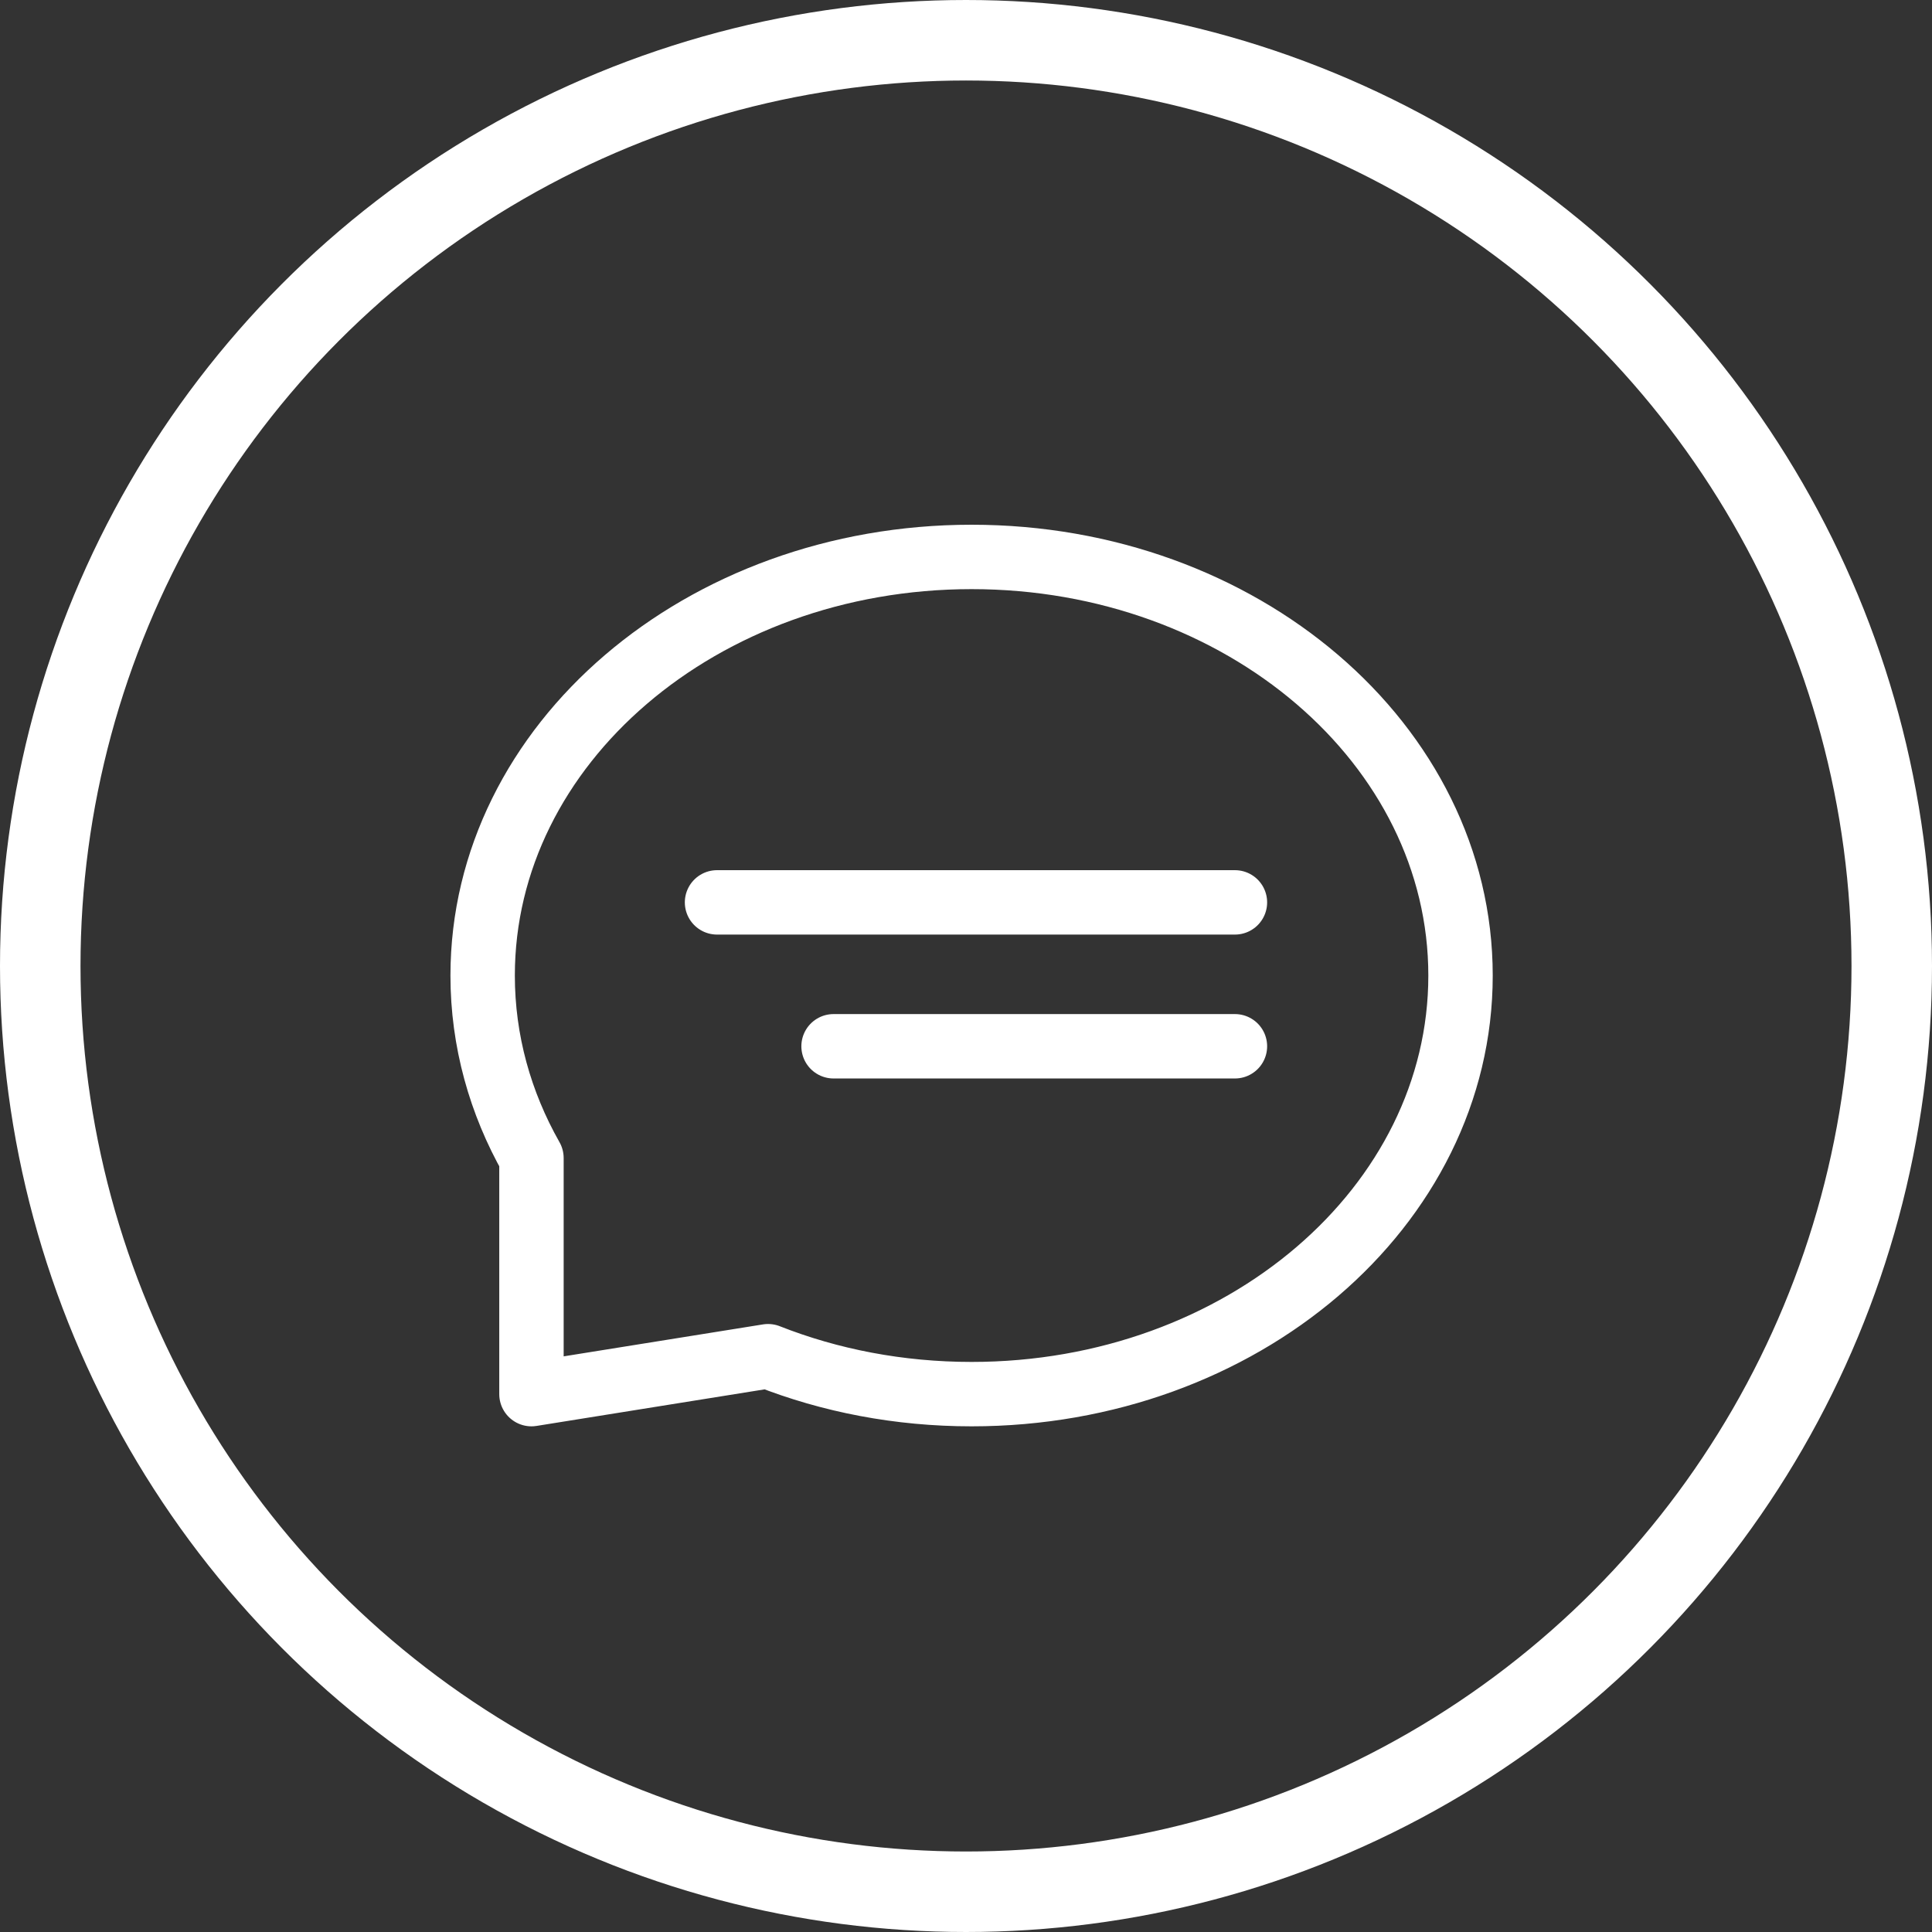
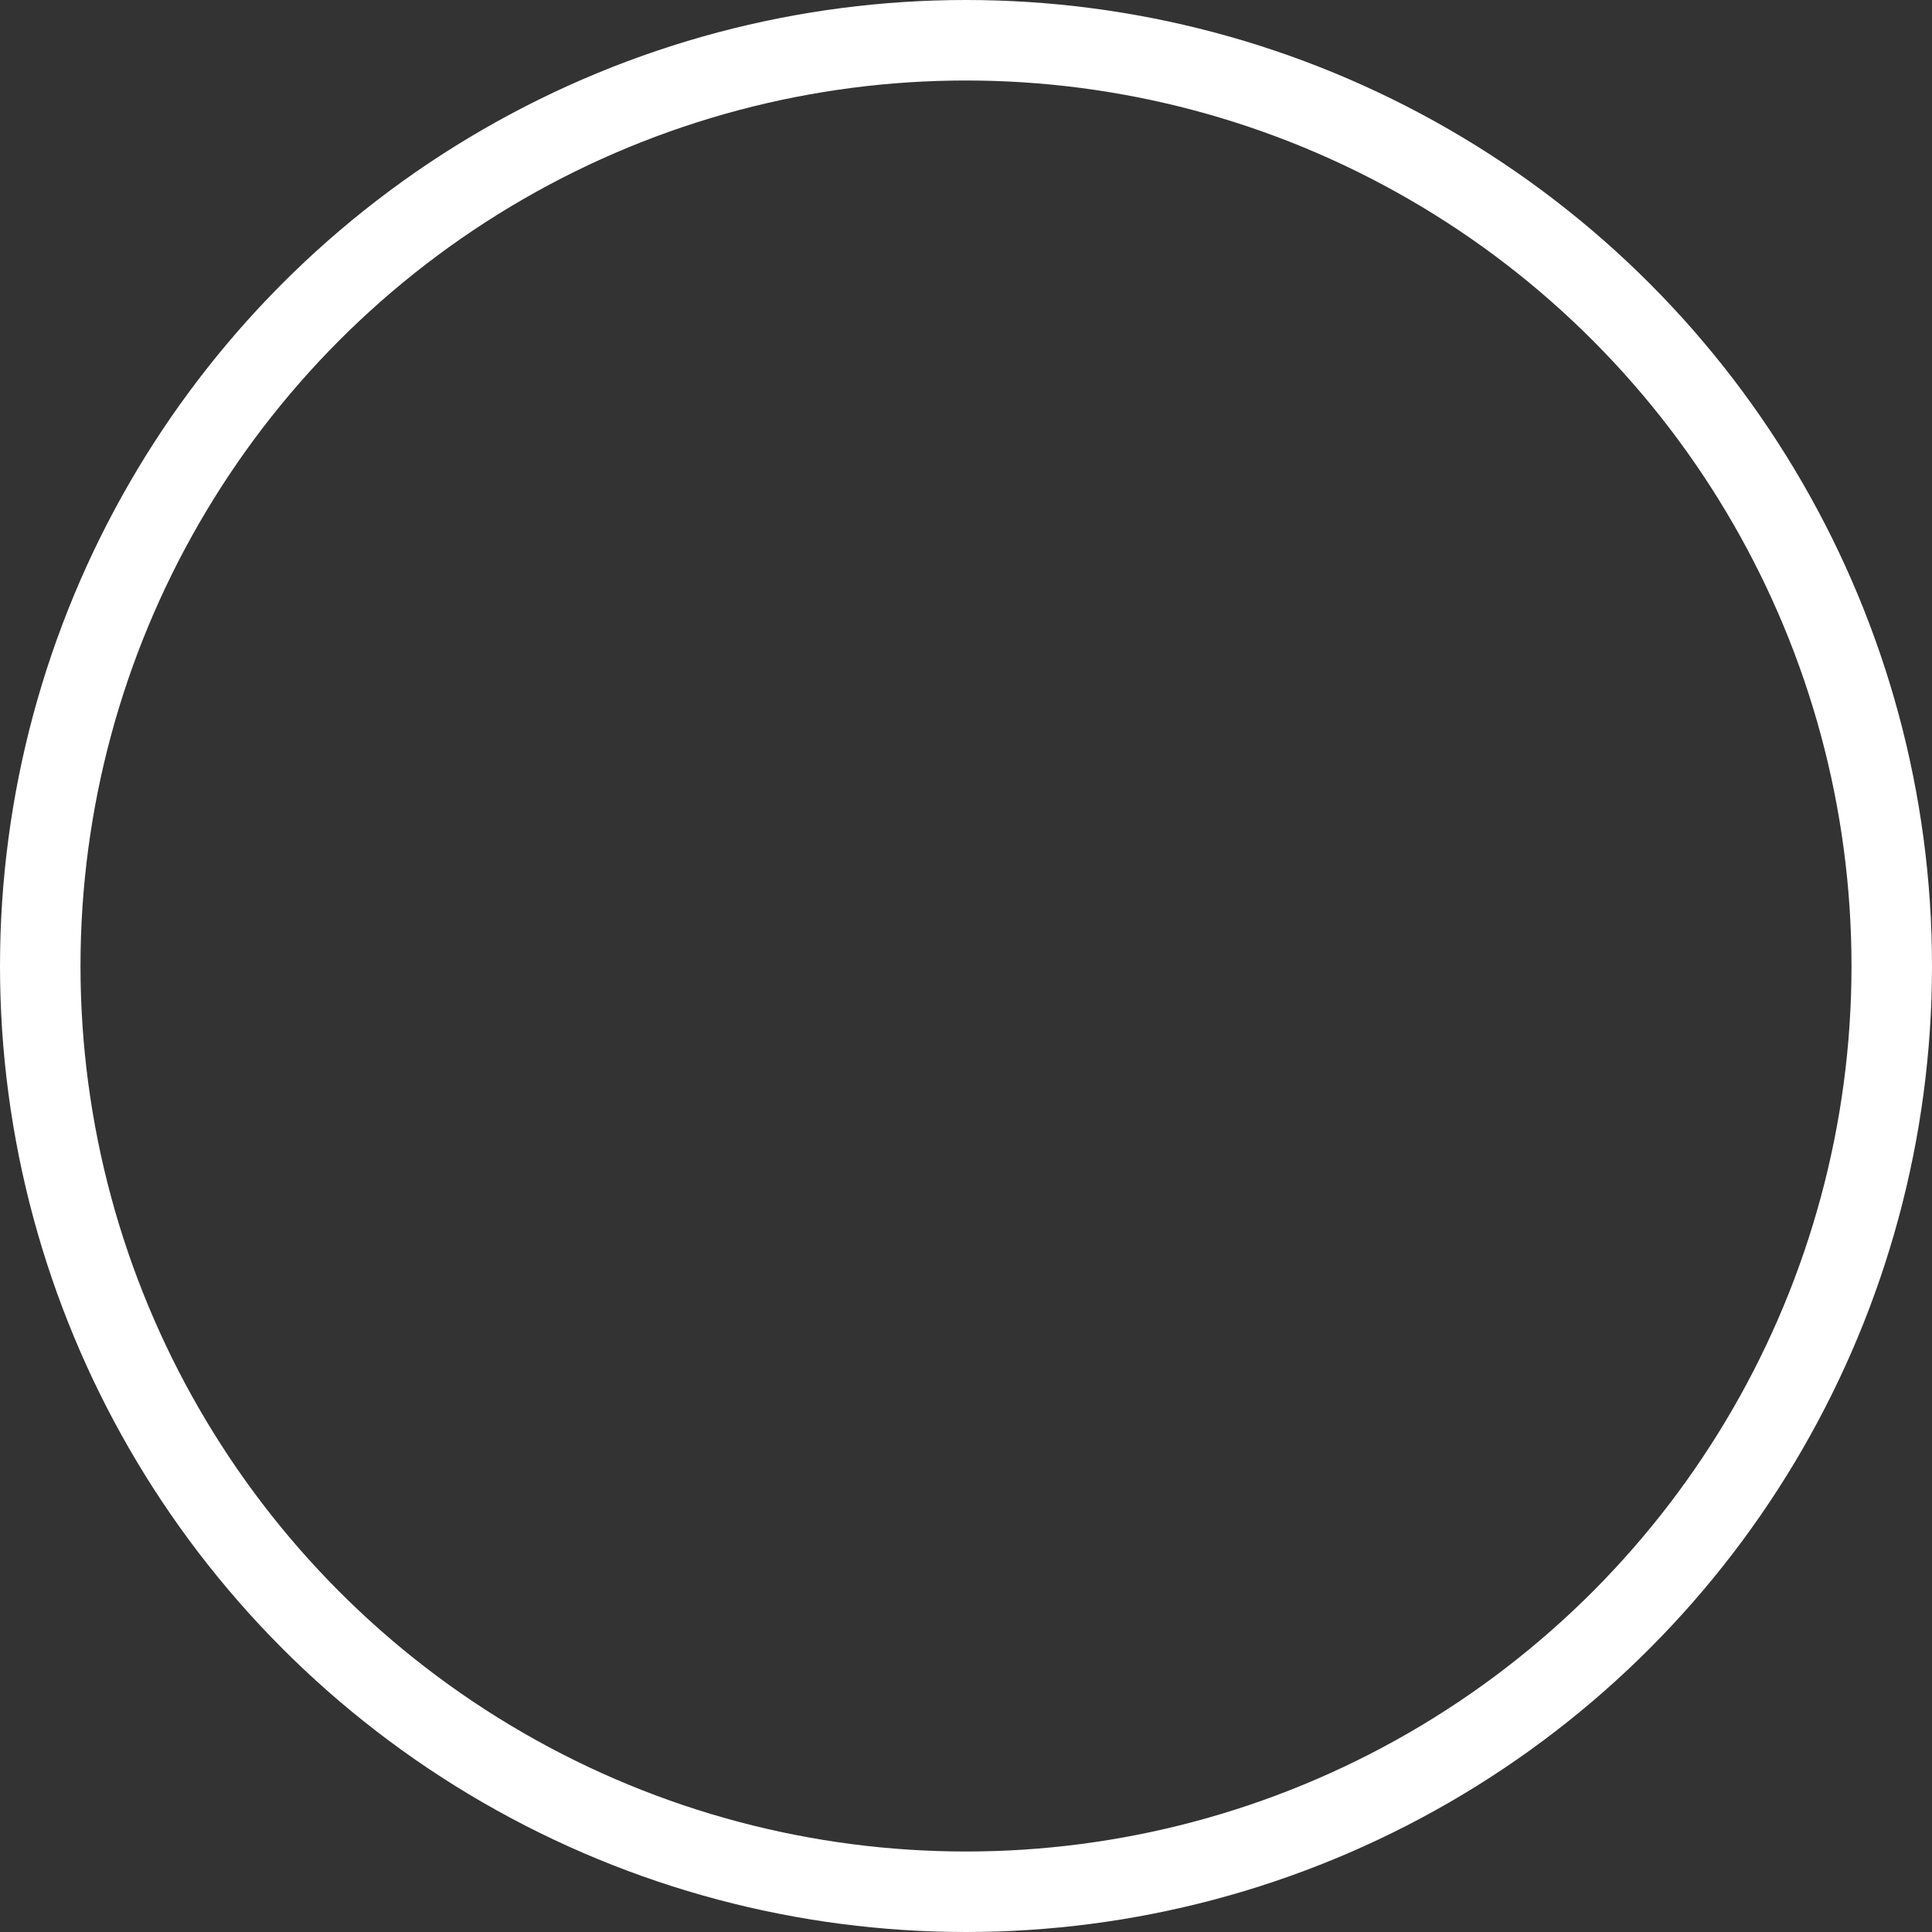
<svg xmlns="http://www.w3.org/2000/svg" width="60px" height="60px" viewBox="0 0 60 60" version="1.1">
  <rect x="0" y="0" width="60" height="60" fill="#333333" stroke="none" />
  <title>icona assistenza</title>
  <g id="Symbols" stroke="none" stroke-width="1" fill="none" fill-rule="evenodd">
    <g id="D-/-prefooter" transform="translate(-989, -30)" stroke="#FFFFFF">
      <g id="assistenza" transform="translate(929, 30)">
        <g id="icona-assistenza" transform="translate(60, 0)">
          <circle id="Oval" stroke-width="2.5" cx="30" cy="30" r="28.75" />
          <g id="icon-/-chat" transform="translate(14.989, 17.296)" stroke-linecap="round" stroke-width="2">
-             <path d="M8.864,24.822 L1.516,26 L1.516,18.667 C0.546,16.958 1.77635684e-15,15.03 1.77635684e-15,13.001 C1.77635684e-15,5.819 6.797,0 15.185,0 C23.572,0 30.369,5.819 30.369,13.001 C30.369,20.181 23.572,26 15.185,26 C12.928,26 10.787,25.58 8.863,24.822 L8.864,24.822 Z" id="Stroke-1" stroke-linejoin="round" />
-             <line x1="23.363" y1="10.728" x2="7.279" y2="10.728" id="Line" />
-             <line x1="23.363" y1="15.197" x2="10.898" y2="15.197" id="Line-Copy" />
-           </g>
+             </g>
        </g>
      </g>
    </g>
  </g>
</svg>